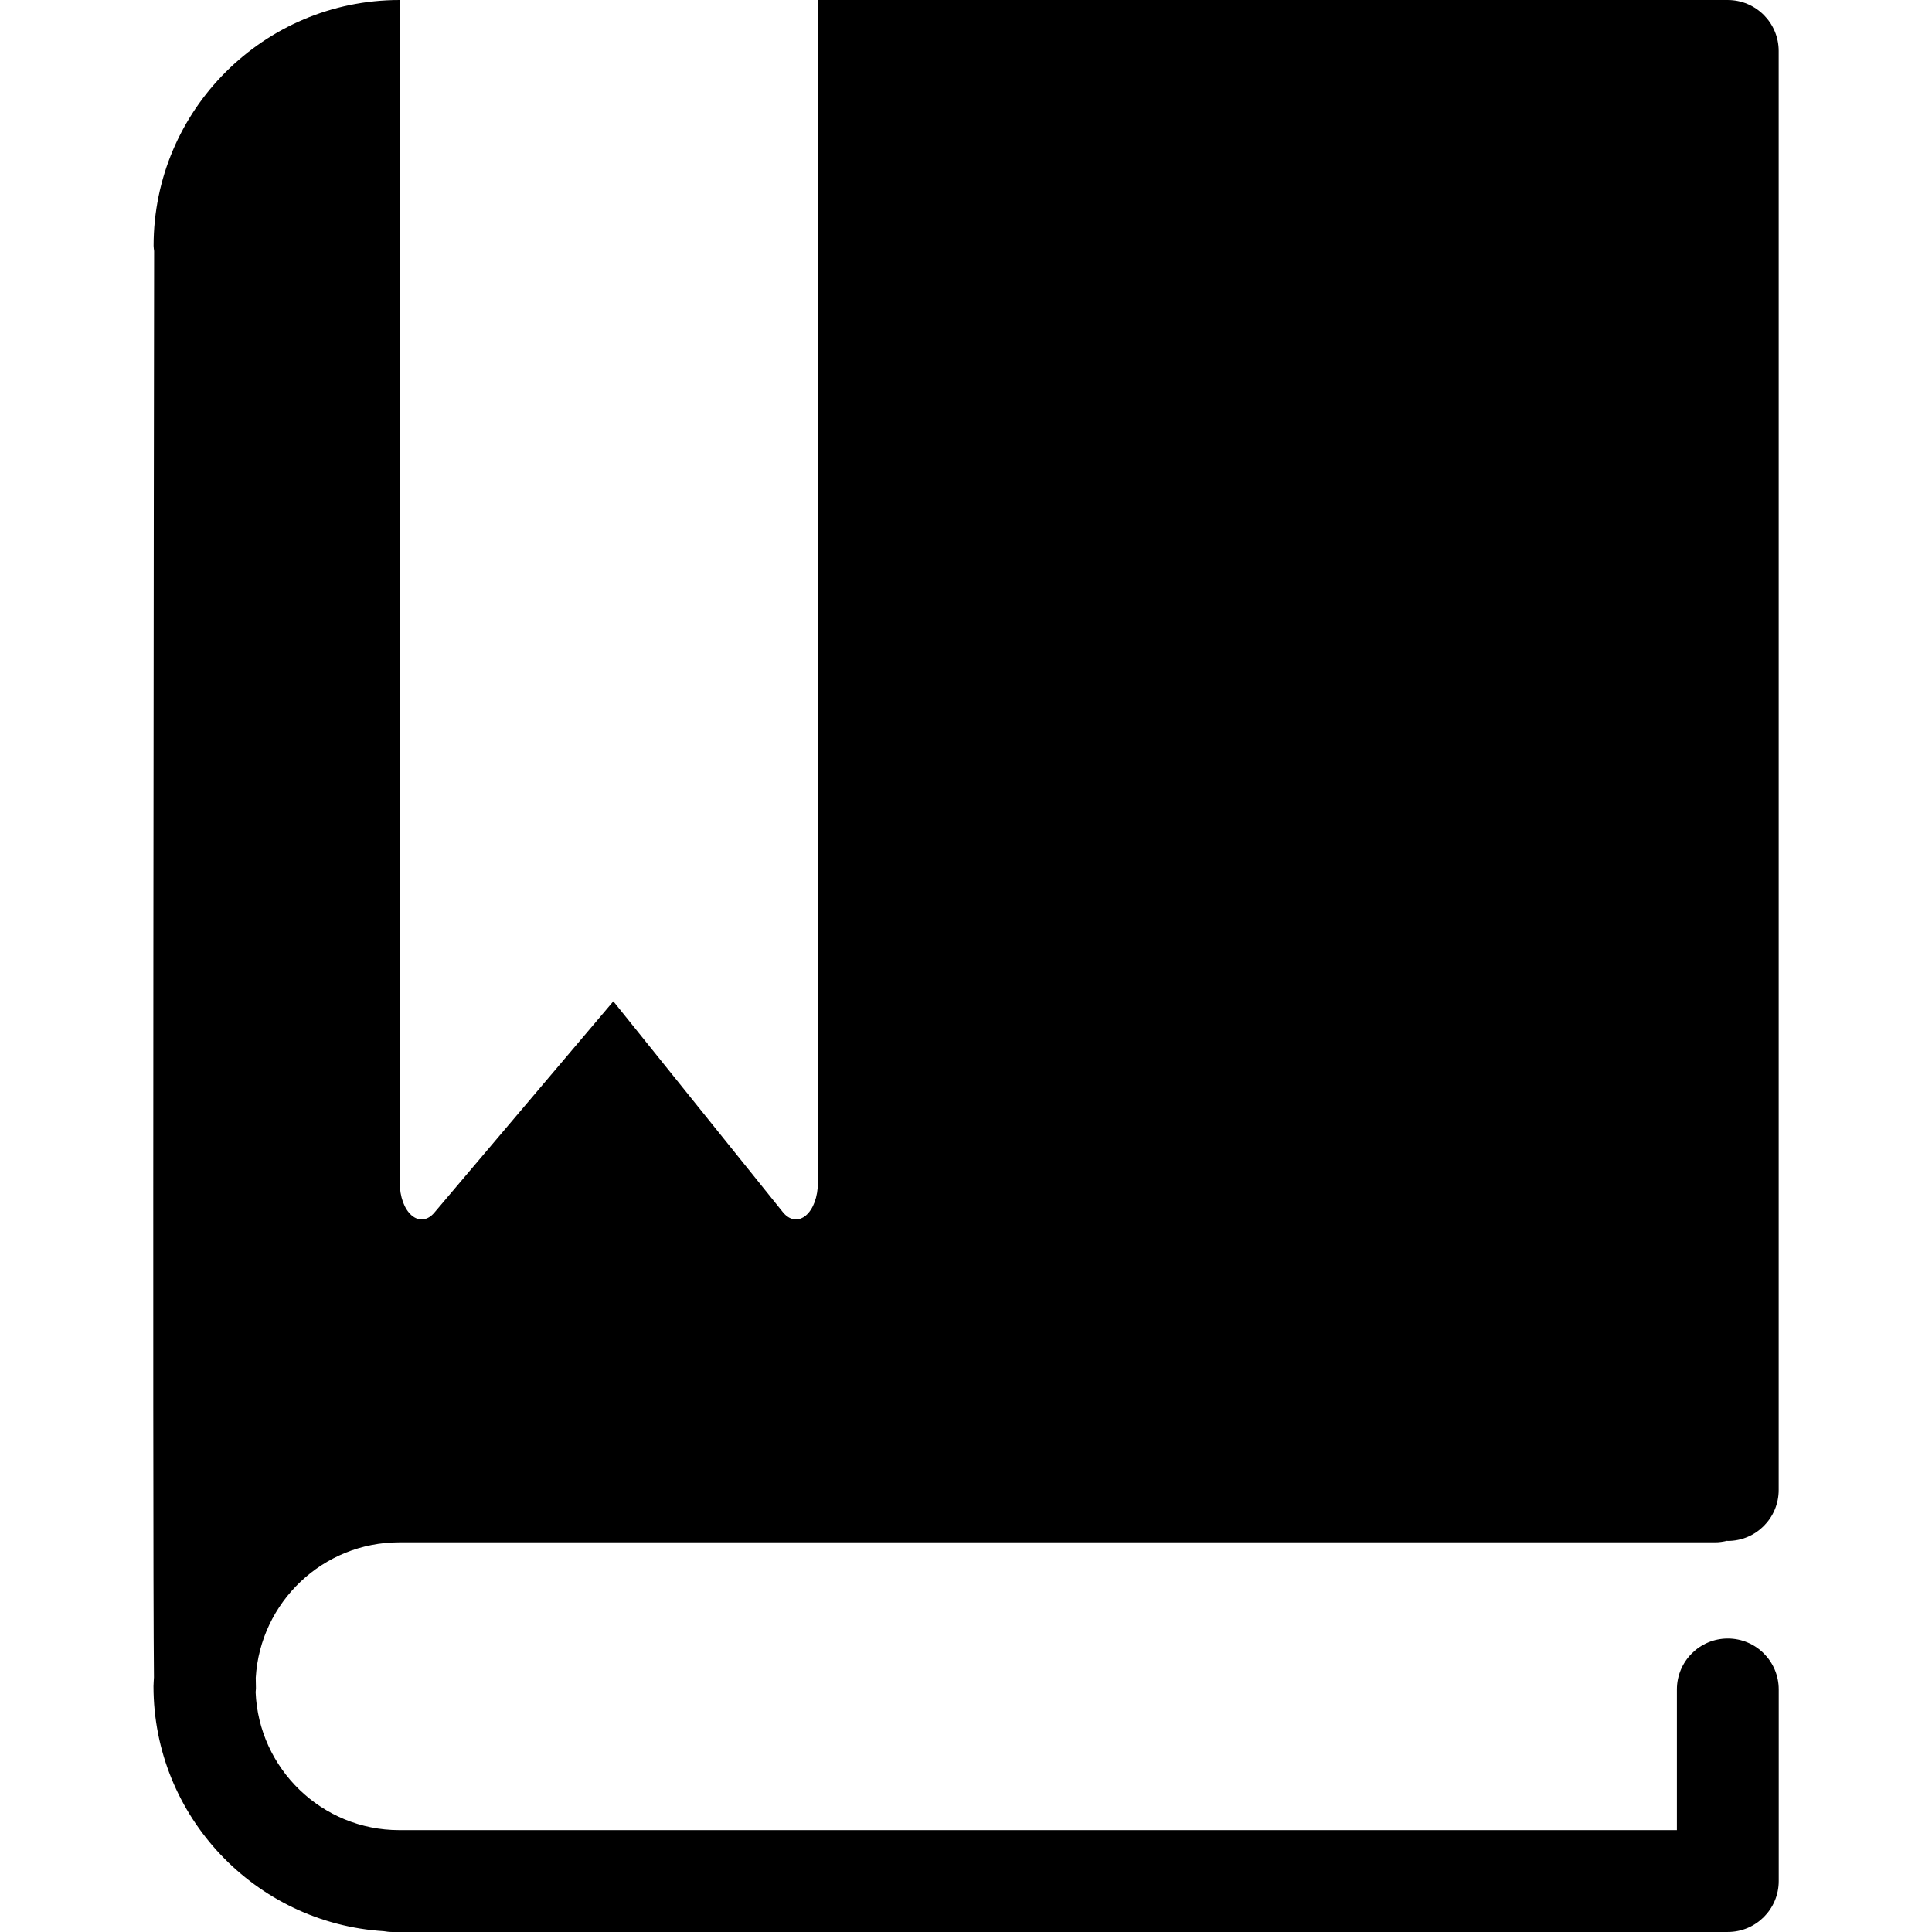
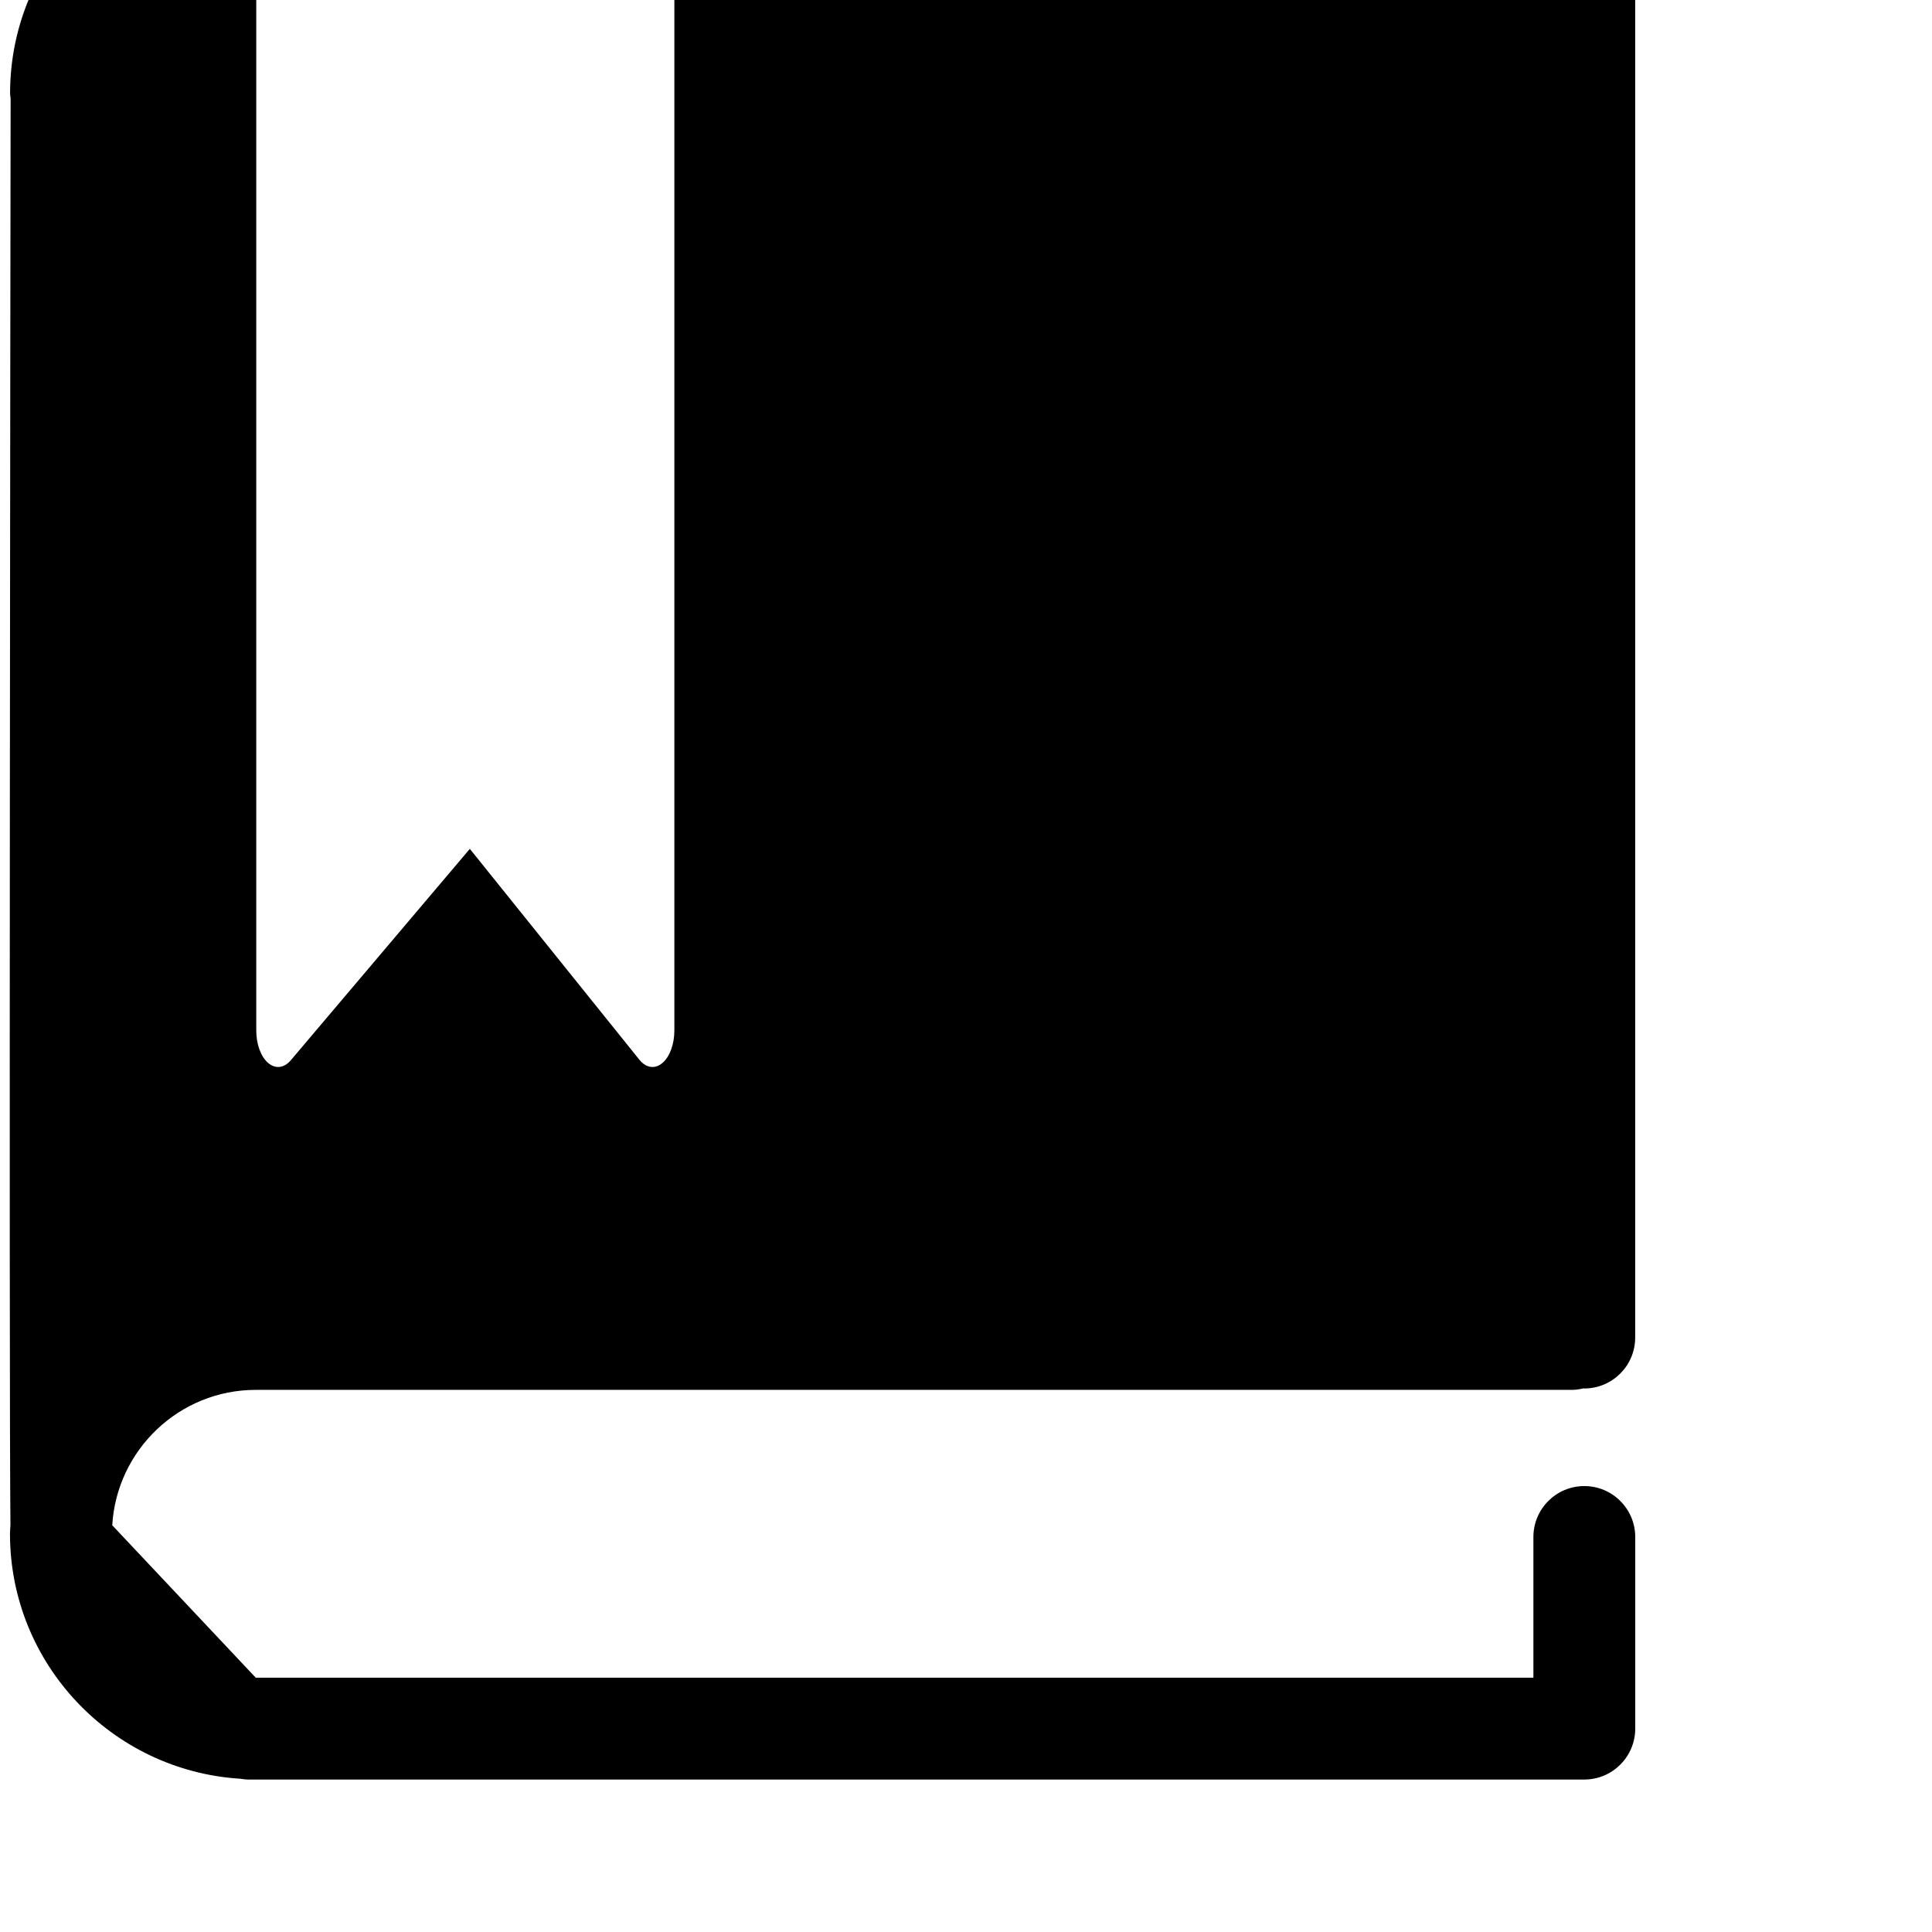
<svg xmlns="http://www.w3.org/2000/svg" id="Capa_1" xml:space="preserve" style="enable-background:new 0 0 75.889 75.889" viewBox="0 0 75.889 75.889" fill="#000000" y="0px" x="0px" version="1.1">
-   <path d="m10.046 65.9c0.002 0.183 0.005 0.318 0.007 0.408 0.001 0.053-0.009 0.104-0.012 0.158 0.122 3.01 2.603 5.422 5.642 5.422h50.186v-5.527c0-1.104 0.896-2 2-2s2 0.896 2 2v7.527c0 1.104-0.896 2-2 2h-52.488c-0.104 0-0.204-0.015-0.305-0.031-5.04-0.314-9.047-4.504-9.047-9.623 0-0.117 0.014-0.229 0.018-0.346-0.062-5.939 0-51.112 0.007-56.027-0.008-0.07-0.021-0.137-0.021-0.208 0-5.323 4.33-9.653 9.653-9.653h0.017v46.468c0 0.536 0.179 1.025 0.465 1.271s0.63 0.205 0.891-0.104l7.033-8.304 6.66 8.283c0.151 0.188 0.332 0.285 0.514 0.285 0.132 0 0.264-0.051 0.385-0.152 0.291-0.243 0.475-0.738 0.475-1.28v-46.467h35.741c1.104 0 2 0.896 2 2v56.527c0 1.104-0.896 2-2 2-0.012 0-0.021-0.004-0.033-0.004-0.147 0.035-0.301 0.059-0.458 0.059h-51.693c-3.004 0-5.462 2.357-5.637 5.318z" />
+   <path d="m10.046 65.9h50.186v-5.527c0-1.104 0.896-2 2-2s2 0.896 2 2v7.527c0 1.104-0.896 2-2 2h-52.488c-0.104 0-0.204-0.015-0.305-0.031-5.04-0.314-9.047-4.504-9.047-9.623 0-0.117 0.014-0.229 0.018-0.346-0.062-5.939 0-51.112 0.007-56.027-0.008-0.07-0.021-0.137-0.021-0.208 0-5.323 4.33-9.653 9.653-9.653h0.017v46.468c0 0.536 0.179 1.025 0.465 1.271s0.63 0.205 0.891-0.104l7.033-8.304 6.66 8.283c0.151 0.188 0.332 0.285 0.514 0.285 0.132 0 0.264-0.051 0.385-0.152 0.291-0.243 0.475-0.738 0.475-1.28v-46.467h35.741c1.104 0 2 0.896 2 2v56.527c0 1.104-0.896 2-2 2-0.012 0-0.021-0.004-0.033-0.004-0.147 0.035-0.301 0.059-0.458 0.059h-51.693c-3.004 0-5.462 2.357-5.637 5.318z" />
</svg>